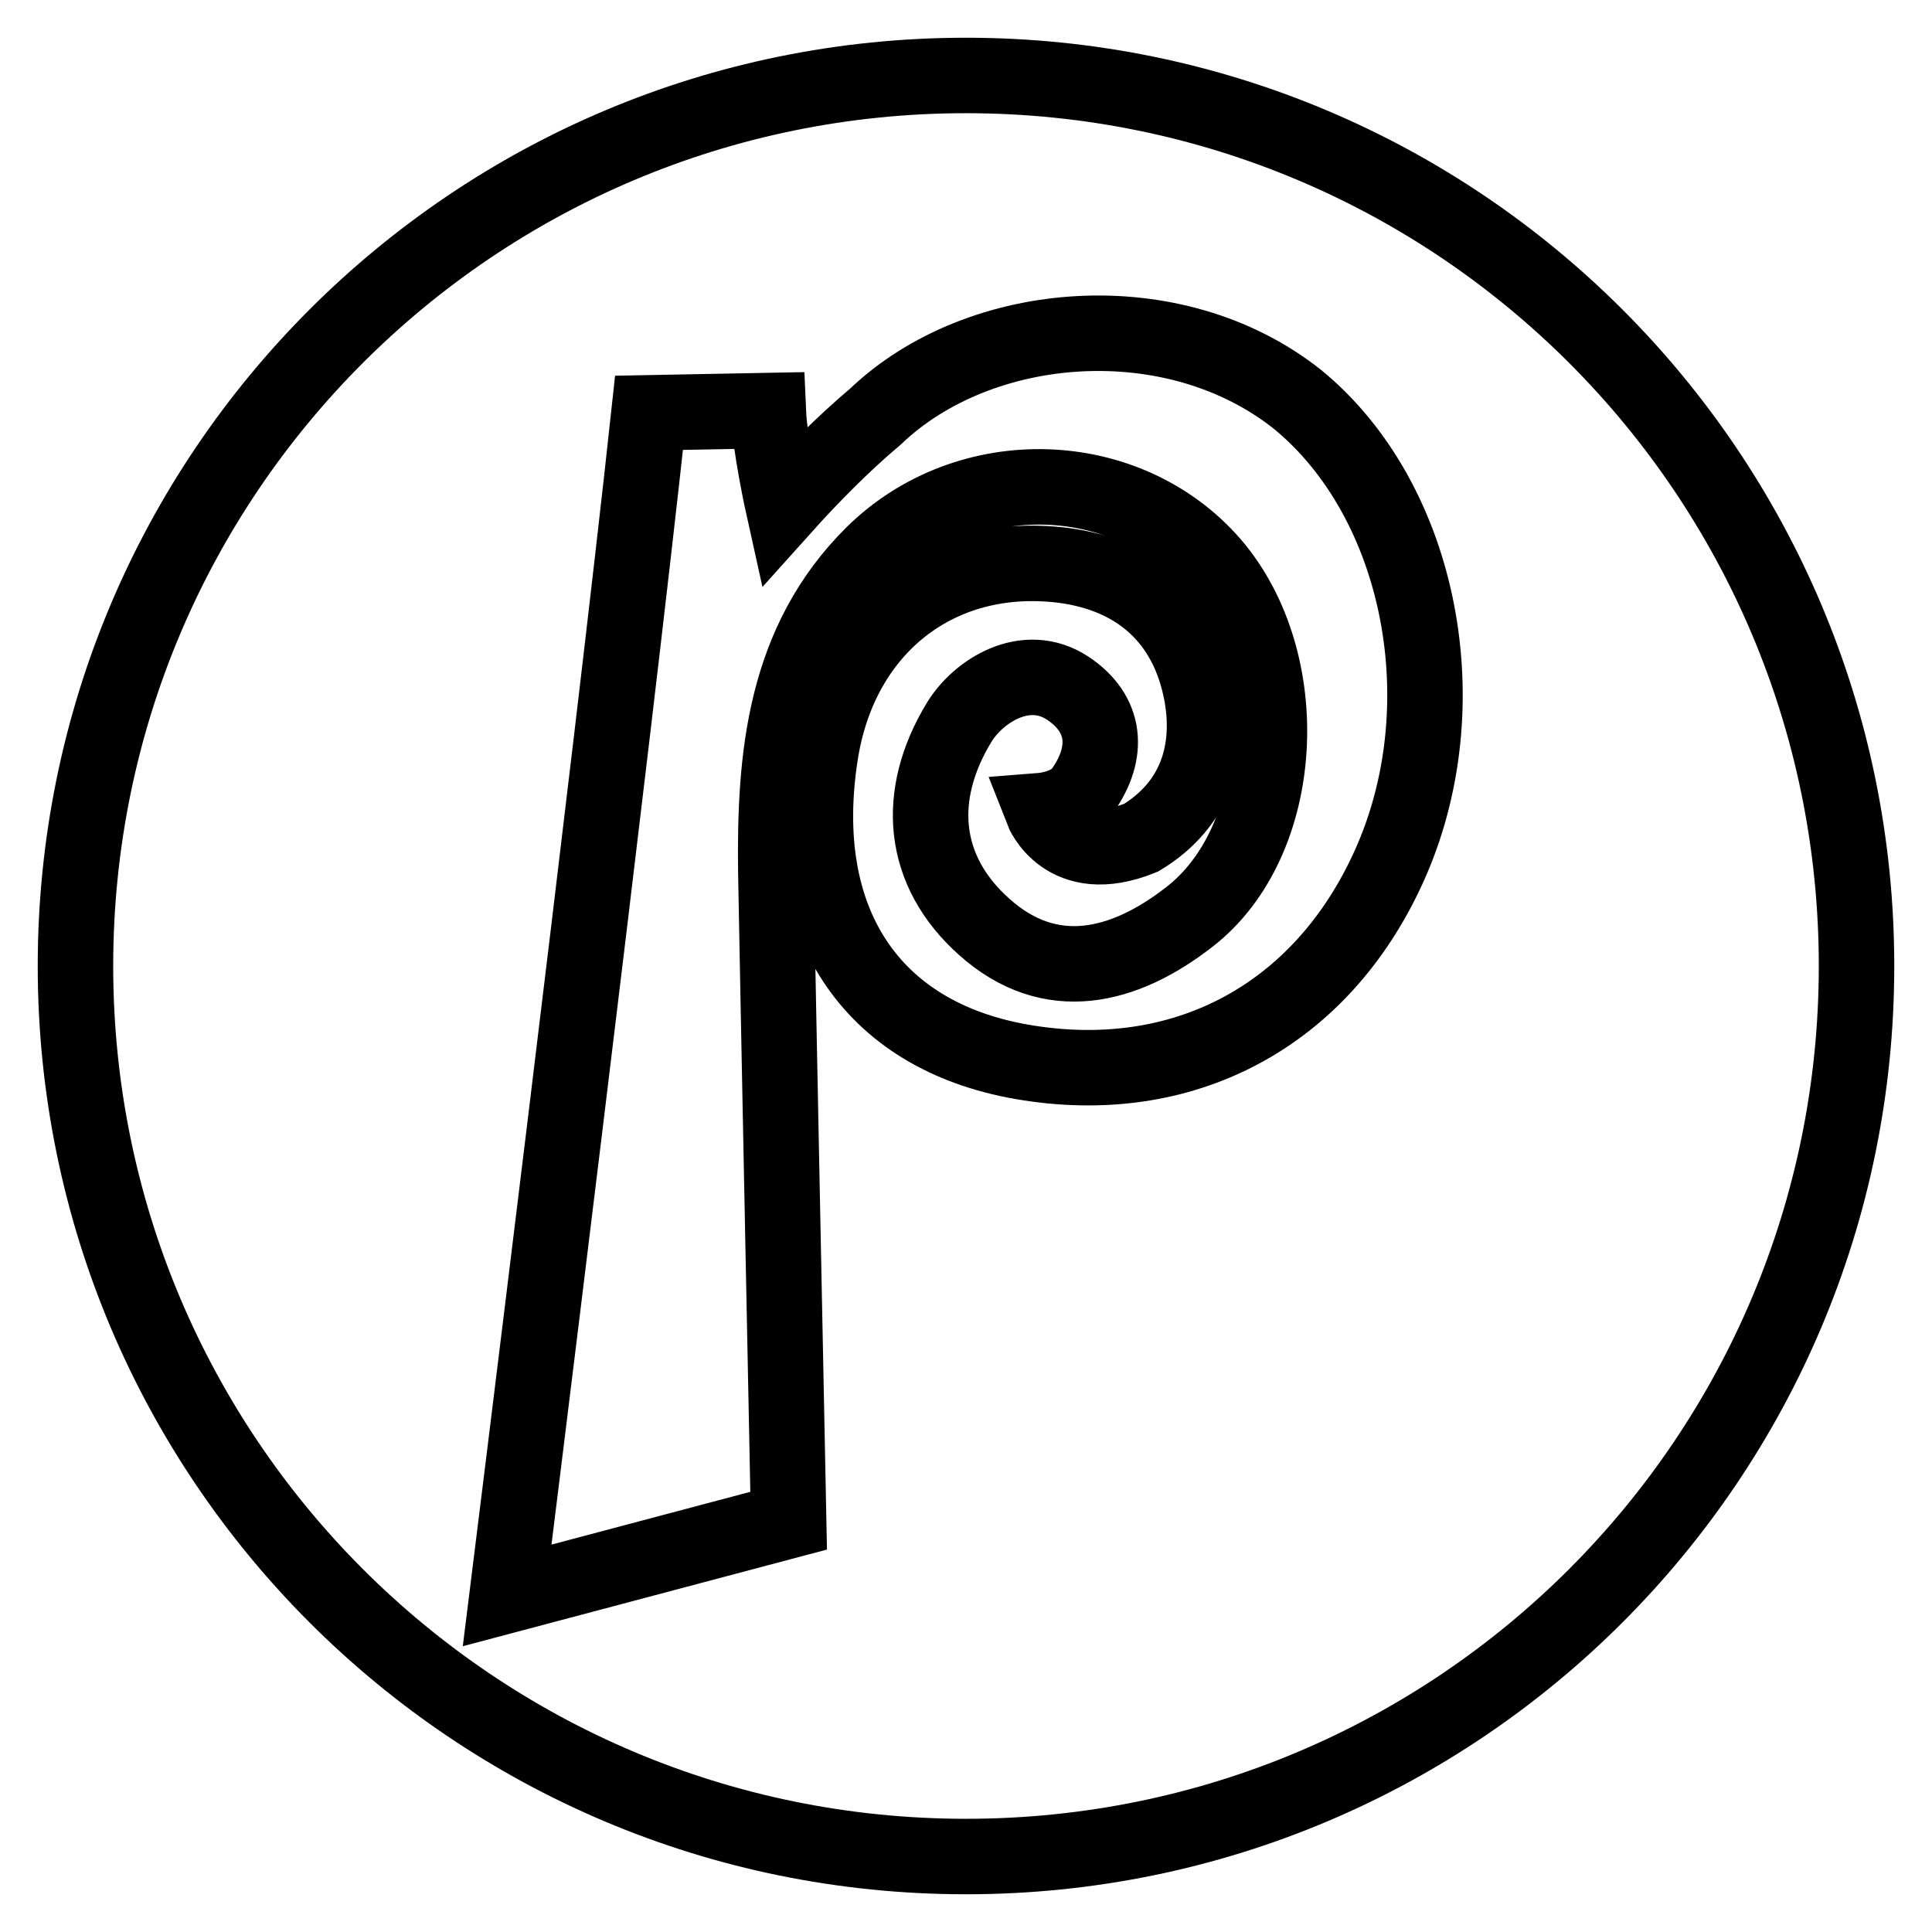
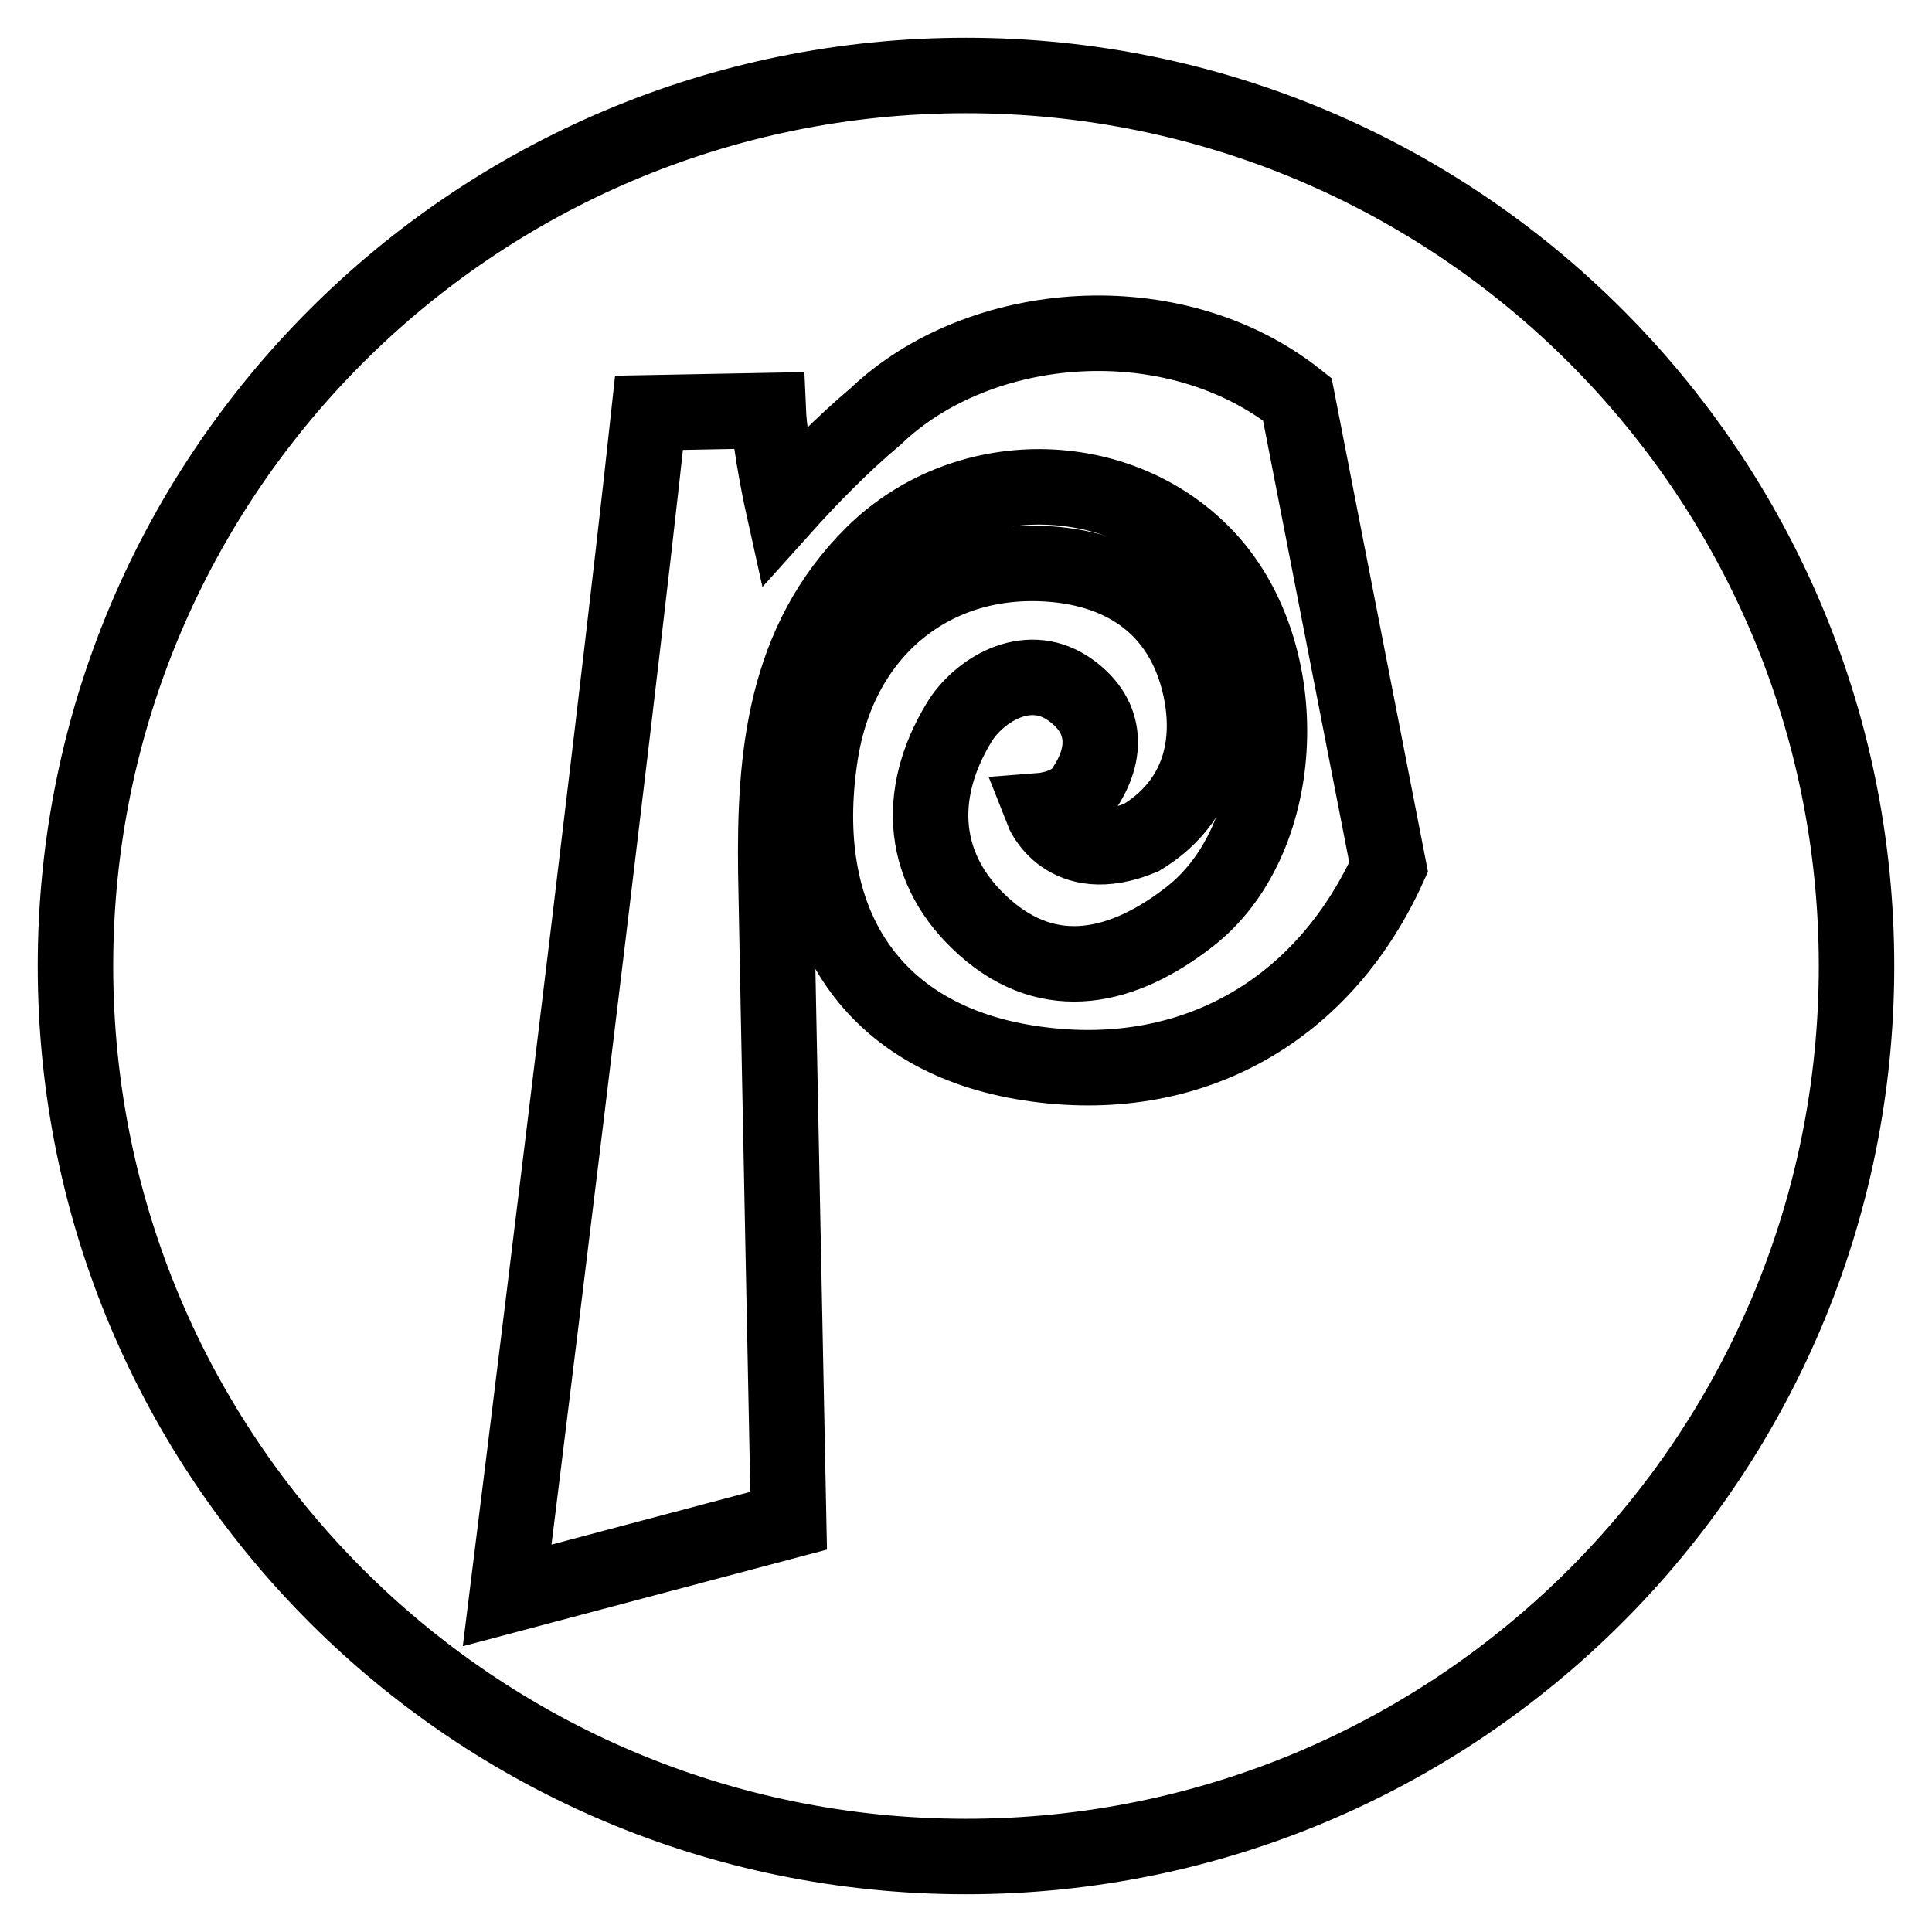
<svg xmlns="http://www.w3.org/2000/svg" version="1.1" x="0px" y="0px" viewBox="0 0 256 256" enable-background="new 0 0 256 256" xml:space="preserve">
  <g>
    <g>
      <g>
-         <path stroke-width="10" fill-opacity="0" stroke="#000000" d="M128,10C62.8,10,10,62.8,10,128c0,65.2,52.8,118,118,118c65.2,0,118-52.8,118-118C246,62.8,193.2,10,128,10z M184,114.9c-9,19.8-27.3,29.5-48.6,25.8c-20.1-3.5-30.1-18.7-26.7-40.7c2.6-16.9,15.7-27.1,32.1-25.1c10.2,1.3,16.6,7.4,18.4,17c1.4,7.5-0.7,14.7-8,19.1c-10.1,4.1-13.1-3.6-13.1-3.6s3.8-0.3,5.4-2.7c3.5-5,3.1-10.1-2-13.5c-5.6-3.7-11.9,0.4-14.4,4.5c-5.9,9.7-5,19.7,3.3,27.1c8.8,7.9,18.6,5.4,27.2-1.3c12.9-10,14.2-33.8,3-46.8c-11.3-13-32.3-13.7-44.9-1.3c-11.8,11.7-13.1,26.9-12.9,42.2c0.2,11.5,1.7,85.9,1.7,85.9l-37.3,9.9c0,0,14.1-113.1,18.8-156.7l15.8-0.3c0.2,4.7,2,12.8,2,12.8c3.5-3.9,7.8-8.3,12.2-12c13.8-13.2,39.5-15.3,55.9-2.3C188.3,66.3,193.7,93.6,184,114.9z" />
+         <path stroke-width="10" fill-opacity="0" stroke="#000000" d="M128,10C62.8,10,10,62.8,10,128c0,65.2,52.8,118,118,118c65.2,0,118-52.8,118-118C246,62.8,193.2,10,128,10z M184,114.9c-9,19.8-27.3,29.5-48.6,25.8c-20.1-3.5-30.1-18.7-26.7-40.7c2.6-16.9,15.7-27.1,32.1-25.1c10.2,1.3,16.6,7.4,18.4,17c1.4,7.5-0.7,14.7-8,19.1c-10.1,4.1-13.1-3.6-13.1-3.6s3.8-0.3,5.4-2.7c3.5-5,3.1-10.1-2-13.5c-5.6-3.7-11.9,0.4-14.4,4.5c-5.9,9.7-5,19.7,3.3,27.1c8.8,7.9,18.6,5.4,27.2-1.3c12.9-10,14.2-33.8,3-46.8c-11.3-13-32.3-13.7-44.9-1.3c-11.8,11.7-13.1,26.9-12.9,42.2c0.2,11.5,1.7,85.9,1.7,85.9l-37.3,9.9c0,0,14.1-113.1,18.8-156.7l15.8-0.3c0.2,4.7,2,12.8,2,12.8c3.5-3.9,7.8-8.3,12.2-12c13.8-13.2,39.5-15.3,55.9-2.3z" />
      </g>
      <g />
      <g />
      <g />
      <g />
      <g />
      <g />
      <g />
      <g />
      <g />
      <g />
      <g />
      <g />
      <g />
      <g />
      <g />
    </g>
  </g>
</svg>